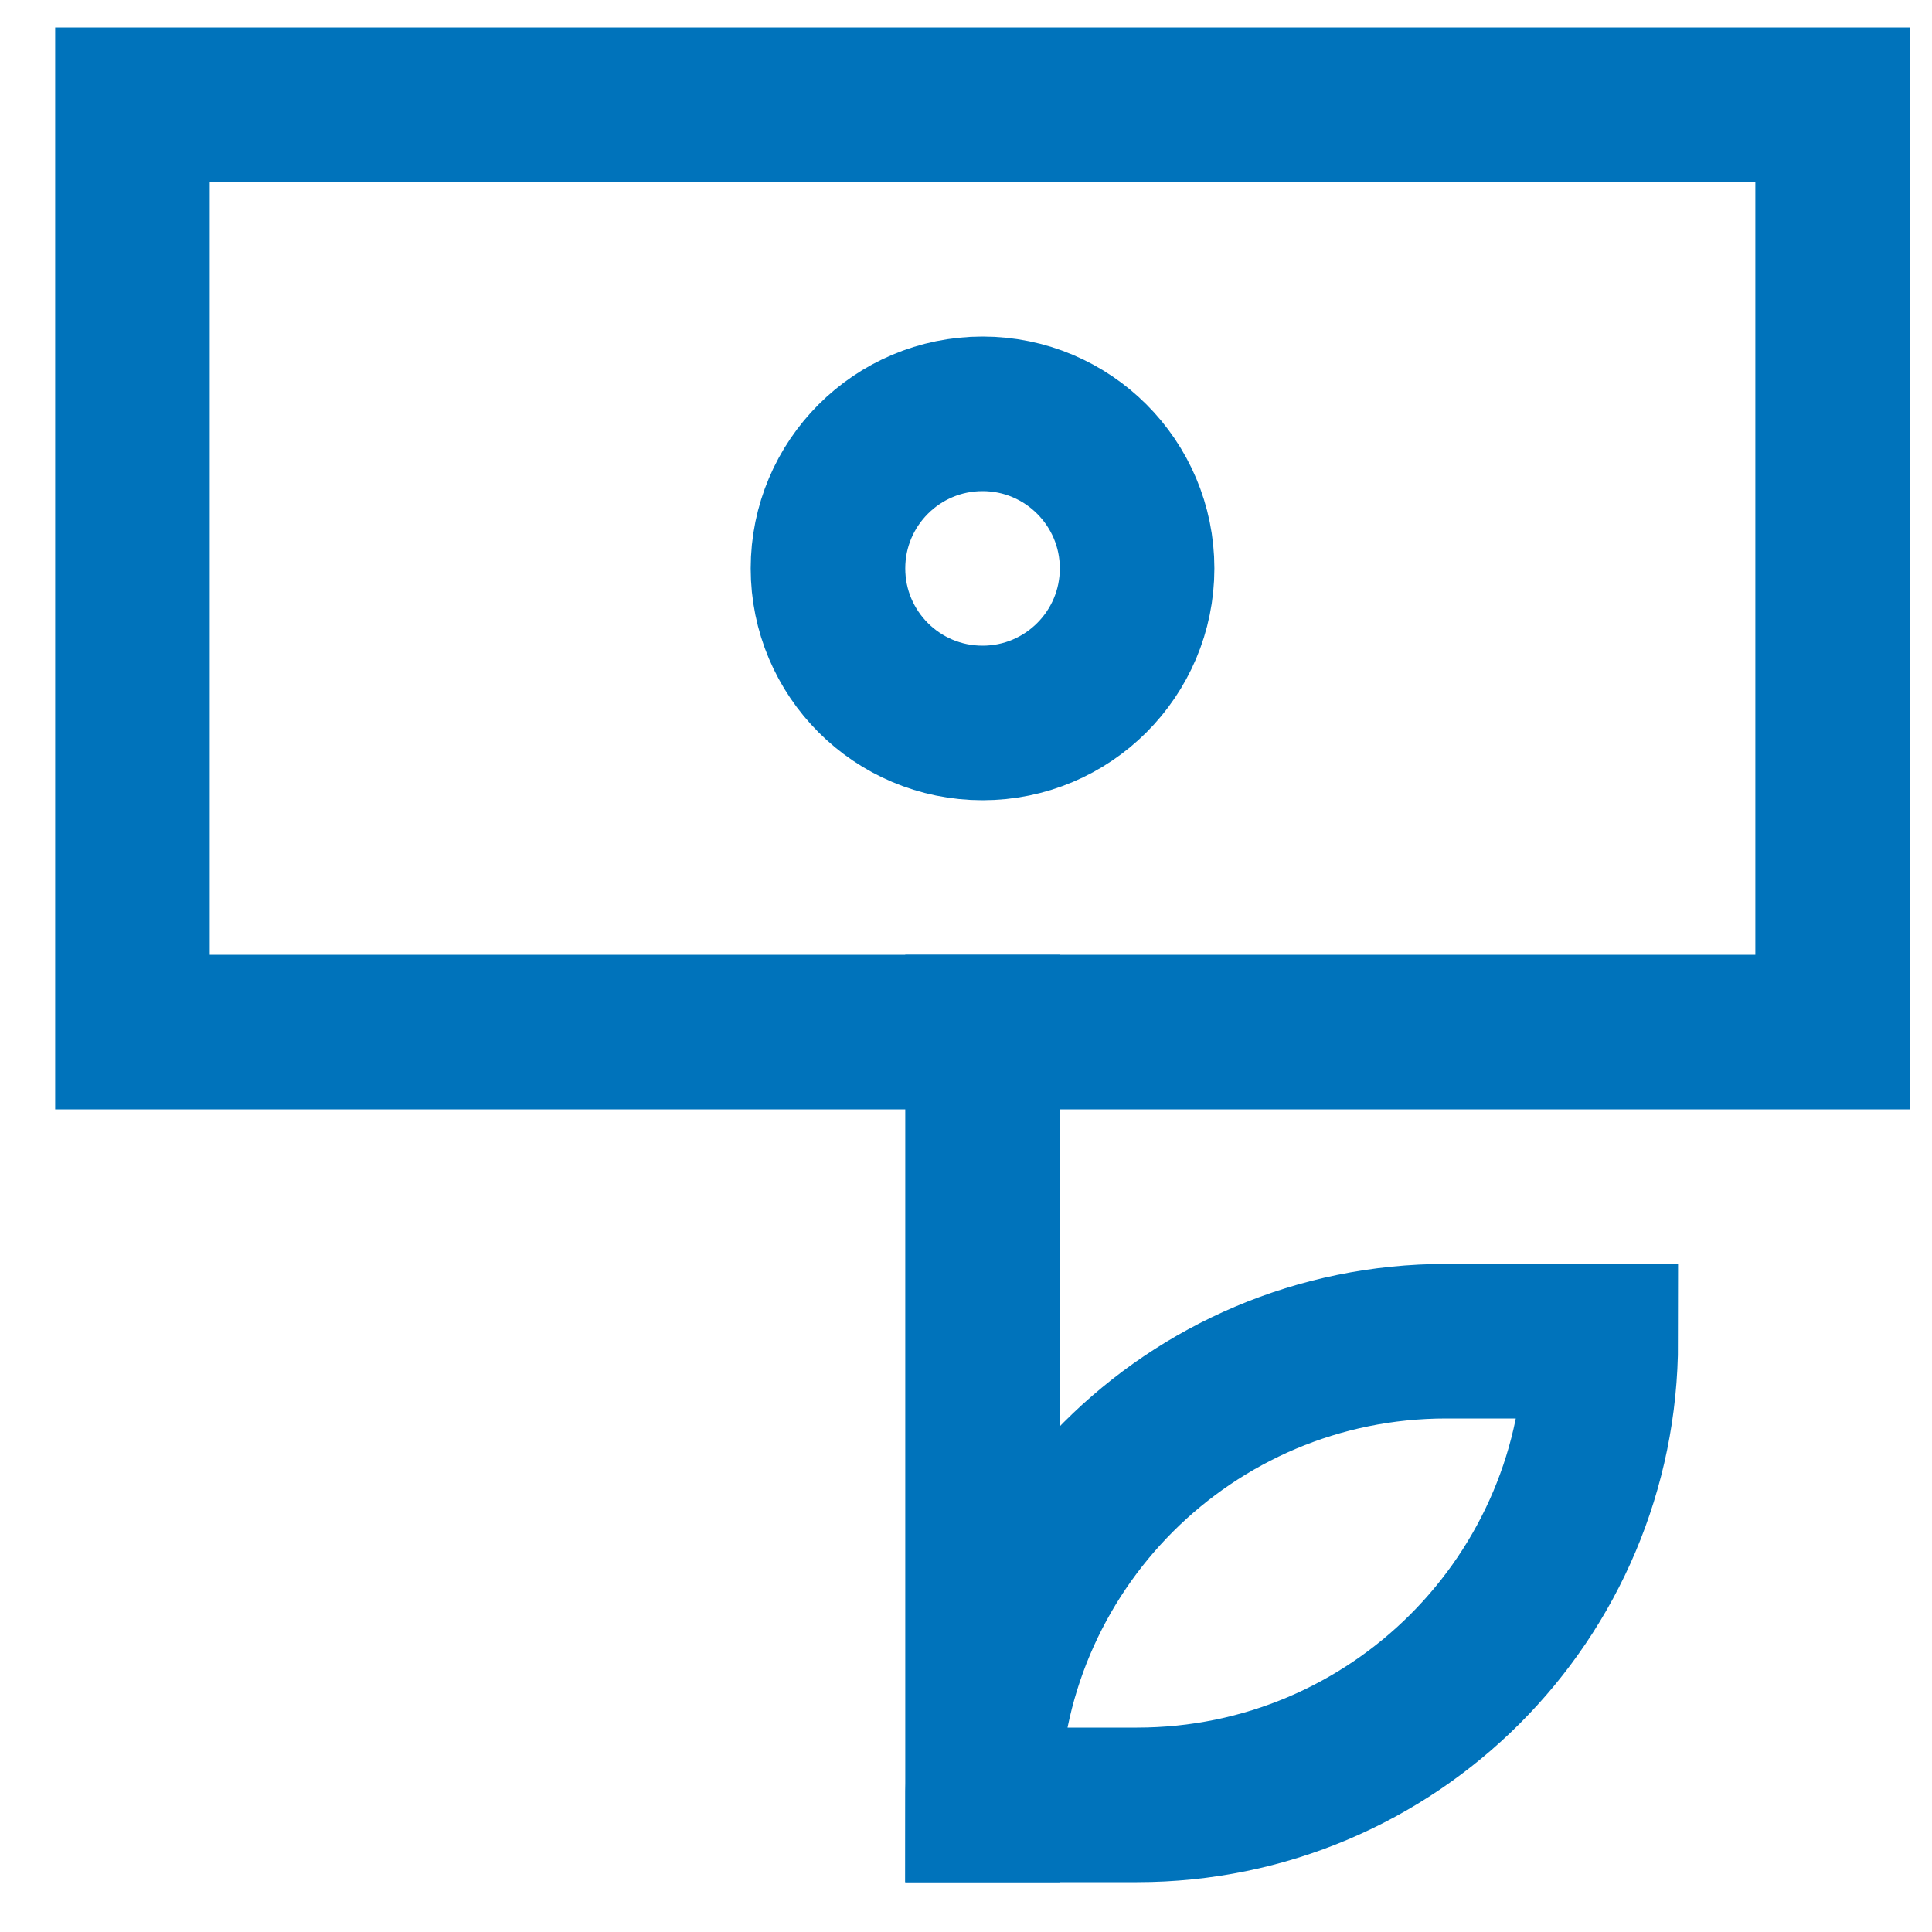
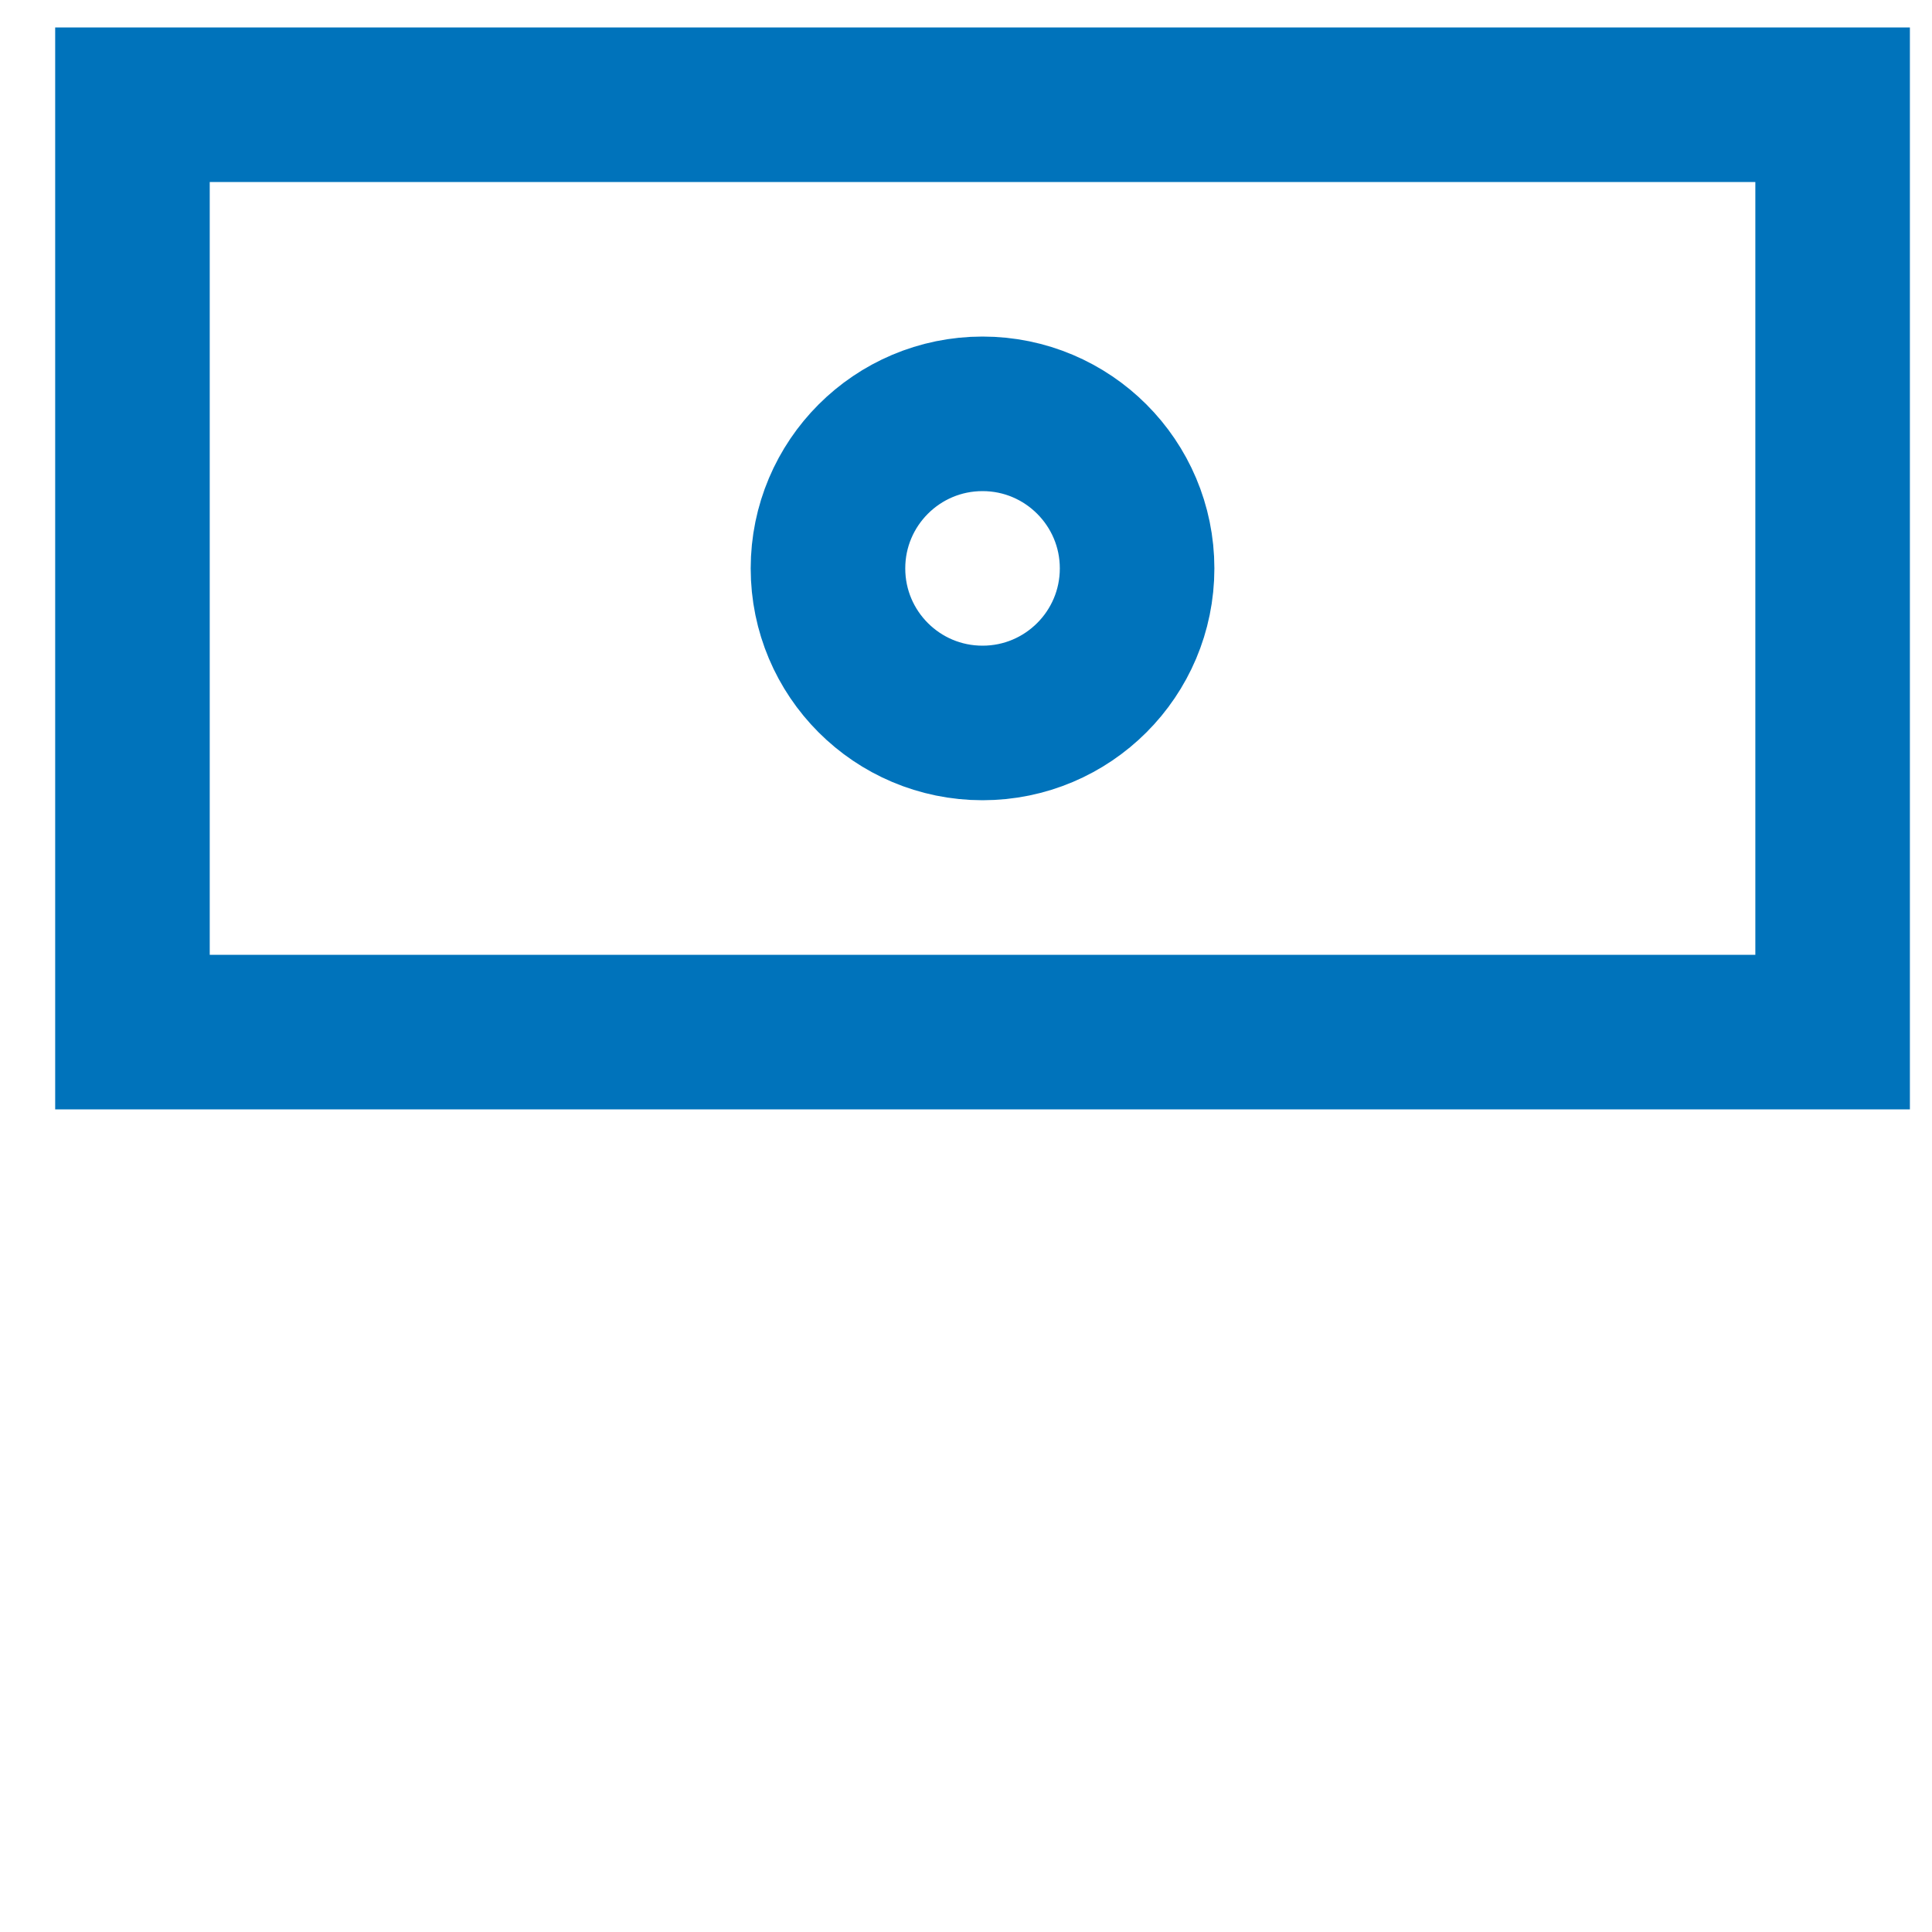
<svg xmlns="http://www.w3.org/2000/svg" width="25" height="25" viewBox="0 0 25 25" fill="none">
  <g id="money-growth" clip-path="url(#clip0_12854_3196)">
    <g id="Group">
-       <path id="Vector" d="M12.714 23.355V13.355" stroke="#0073BB" stroke-width="2" stroke-miterlimit="10" stroke-linecap="square" />
-       <path id="Vector_2" d="M12.714 23.355C12.714 20.041 15.4 17.355 18.714 17.355H20.714C20.714 20.669 18.028 23.355 14.714 23.355H12.714Z" stroke="#0073BB" stroke-width="2" stroke-miterlimit="10" stroke-linecap="square" />
-       <path id="Vector_3" d="M23.714 1.355H1.714V13.355H23.714V1.355Z" stroke="#0073BB" stroke-width="2" stroke-miterlimit="10" stroke-linecap="square" />
+       <path id="Vector_3" d="M23.714 1.355H1.714V13.355H23.714Z" stroke="#0073BB" stroke-width="2" stroke-miterlimit="10" stroke-linecap="square" />
      <path id="Vector_4" d="M12.714 9.355C13.818 9.355 14.714 8.46 14.714 7.355C14.714 6.251 13.818 5.355 12.714 5.355C11.609 5.355 10.714 6.251 10.714 7.355C10.714 8.46 11.609 9.355 12.714 9.355Z" stroke="#0073BB" stroke-width="2" stroke-miterlimit="10" stroke-linecap="square" />
    </g>
  </g>
  <defs>
    <clipPath id="clip0_12854_3196">
      <rect width="24" height="24" fill="white" transform="translate(0.714 0.355)" />
    </clipPath>
  </defs>
</svg>